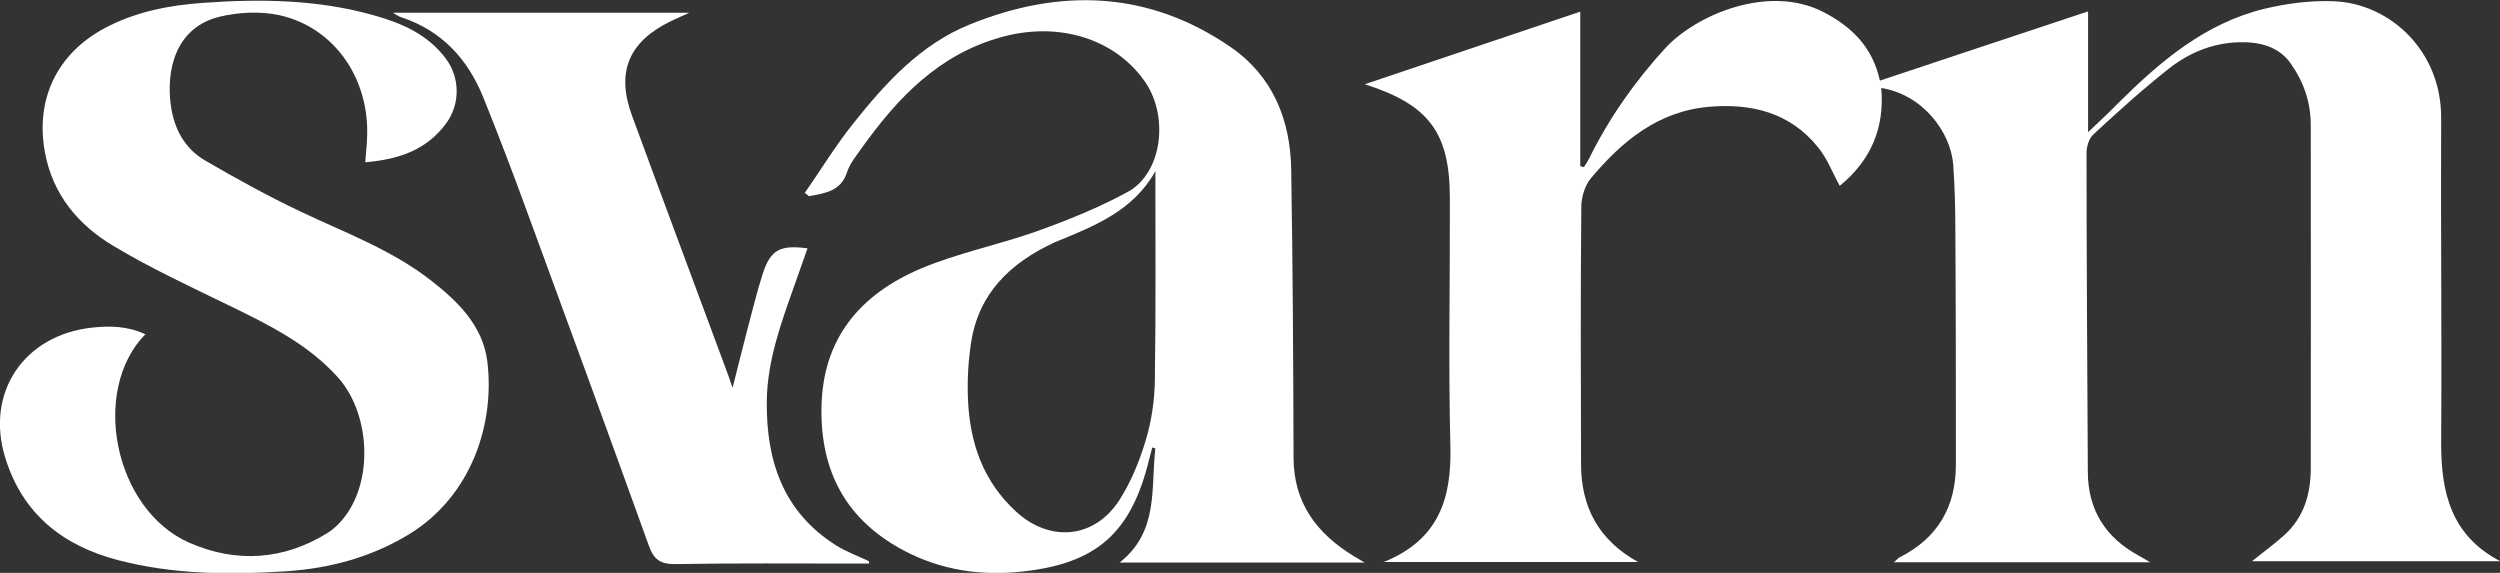
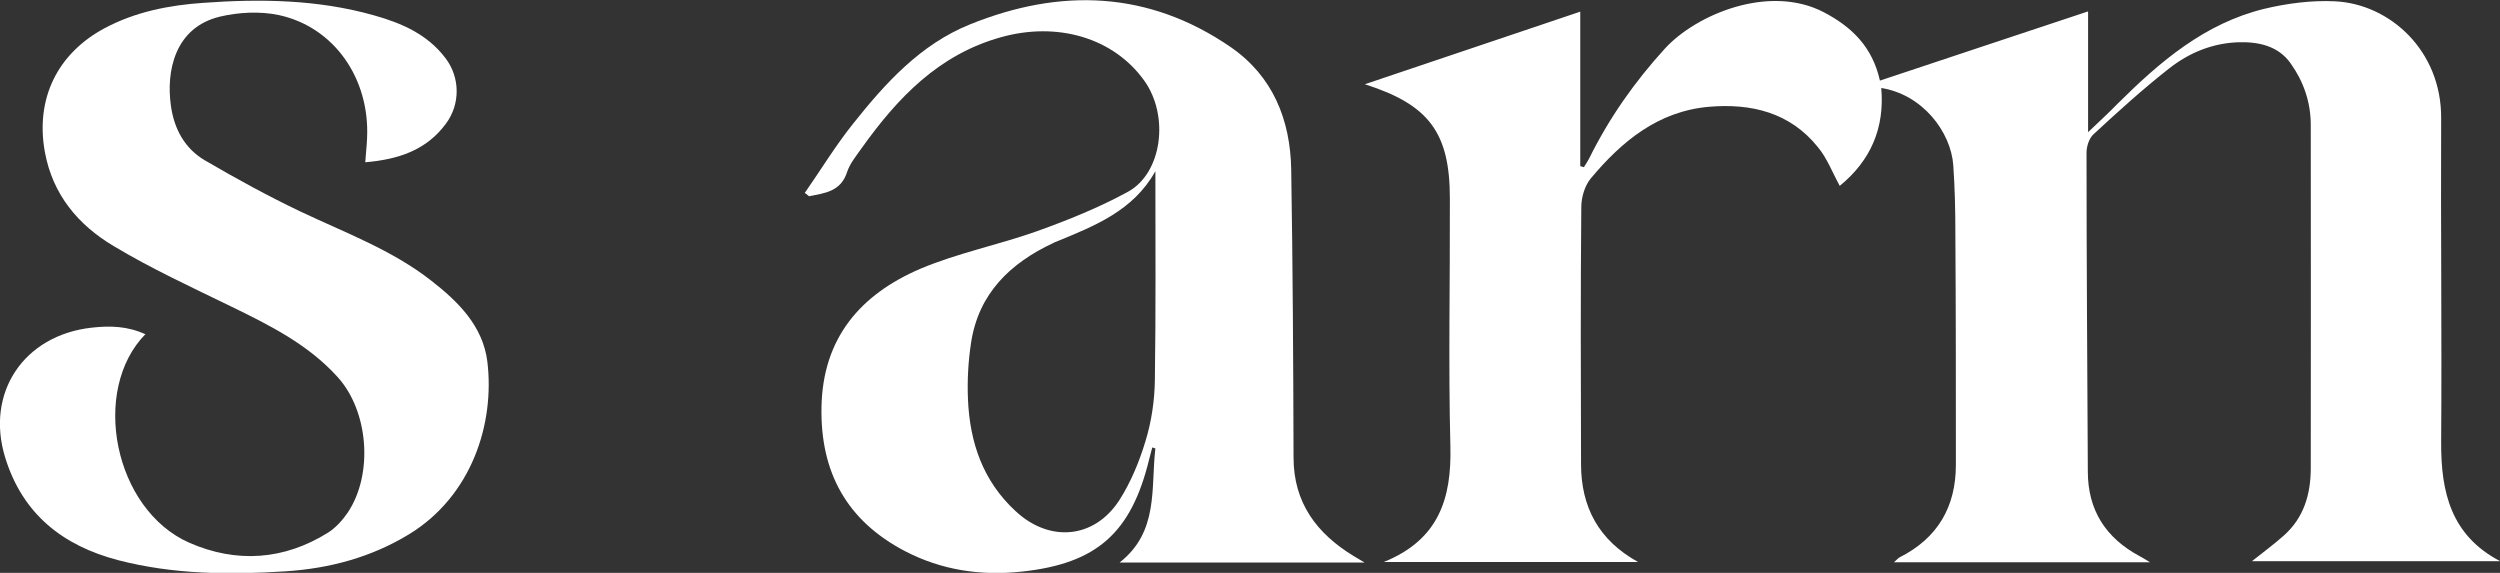
<svg xmlns="http://www.w3.org/2000/svg" version="1.1" viewBox="0 0 964.4 221">
  <rect x="0" y="0" width="964.4" height="221" fill="#333333" stroke="none" />
  <defs>
    <style>
      .cls-1 {
        fill: #fff;
      }
    </style>
  </defs>
  <g>
    <g id="Layer_2">
      <g id="Layer_1-2">
        <g>
          <path class="cls-1" d="M725.7,33.8c1.4,15.5-4,28.1-16,37.9-2.9-5.3-4.9-10.7-8.4-14.9-10.8-13.5-25.9-17-42.1-15.6-19.5,1.7-33.6,13.3-45.6,27.7-2.3,2.8-3.6,7.3-3.6,11-.3,33-.2,66.1-.1,99.1,0,16.6,6.8,29.4,22,37.8h-98.1c21.3-8.6,26.2-24.6,25.7-44.6-.8-31.9-.1-63.7-.2-95.6,0-25.4-8-36.2-32.8-44.1,28-9.4,55-18.5,83.1-28v59.6c.5.1,1,.3,1.4.4.7-1.1,1.4-2.2,2-3.3,7.7-15.6,17.6-29.7,29.3-42.5,11.9-13,40-25,61.2-14,10.9,5.7,18.8,13.4,21.7,26.4,26.6-8.9,53-17.6,80.3-26.7v46.6c4.4-4.2,8-7.5,11.4-11,16.3-16.2,33.6-31,56.6-36.6,8.8-2.1,18.1-3.3,27-2.9,21.3.9,41.4,19,41.2,45.2-.2,41.6.3,83.3,0,124.9-.1,19.3,3.8,36,22.8,45.9h-95.8c4.1-3.3,8.4-6.4,12.3-9.9,7.8-6.9,10.4-16.1,10.4-26,.1-44.1,0-88.3,0-132.4,0-8.8-2.8-16.8-7.8-23.8-4.7-6.6-12.1-8.3-20-8.1-10,.3-19,4-26.7,10-10.2,8-19.8,16.7-29.3,25.5-1.7,1.5-2.7,4.7-2.7,7.1,0,41,.3,82,.5,123,0,14.9,6.9,25.6,19.9,32.6,1,.5,1.9,1.1,4.1,2.4h-98.8c1.2-1,1.6-1.6,2.2-1.9,14.7-7.4,21.7-19.5,21.7-35.7,0-29.9,0-59.8-.2-89.6,0-8.6-.2-17.3-.8-25.9-.9-12.9-11.9-27.5-28.1-29.9h0Z" />
          <path class="cls-1" d="M310.4,74.5c6.2-8.9,11.9-18.3,18.7-26.8,12.5-15.7,26-30.6,45.1-38.3,34.9-14.1,68.9-13,100.6,8.8,16.2,11.2,23,28,23.3,47.3.6,37,.8,74,.9,111,0,17.4,8.9,29.3,23.2,38,1,.6,1.9,1.1,4.2,2.5h-94.5c15.2-11.9,12-28.7,13.8-44-.4-.1-.8-.3-1.2-.4-.4,1.6-.8,3.1-1.2,4.6-6.9,28.3-20.1,40.2-49.1,43.3-15.7,1.7-30.9-.5-45.1-7.9-22.4-11.7-32.7-30.4-32.2-55.6.5-26.6,15-43.4,38.1-53.3,14.4-6.1,30.1-9.2,45-14.5,12-4.3,23.9-9.1,35.1-15.2,13.3-7.3,16-29.4,6.3-42.9-11.8-16.5-33.5-22.9-55.4-16.7-23.9,6.7-39.7,23.3-53.5,42.6-2.1,3-4.6,6-5.7,9.3-2.4,7.6-8.6,8.2-14.7,9.4-.5-.4-1-.8-1.5-1.2h0ZM445.6,66.2c-8.5,15.2-23.5,21-38.3,27.1-.3.1-.6.2-.9.4-16.7,7.8-28.9,19.5-31.8,38.5-1.1,7.2-1.5,14.5-1.2,21.8.7,16.6,5.7,31.5,18.4,43.2,13,12.1,30.2,10.7,39.9-4.1,4.5-7,7.8-15,10.2-23,2.3-7.5,3.5-15.6,3.6-23.5.4-26.8.2-53.6.2-80.5h0Z" />
          <path class="cls-1" d="M56.2,128.8c-21.4,21.6-12.3,67.8,16.9,80.6,18.1,7.9,36.4,6.7,53.4-3.9,3-1.9,5.6-4.8,7.6-7.7,10-14.9,8.1-39.2-3.9-52.4-11.4-12.6-26.3-20-41.3-27.3-15.2-7.4-30.6-14.5-45.1-23.2-13.6-8.1-23.5-19.8-26.5-36.3-3.7-20.5,4.8-38,23.2-47.8,11.9-6.3,24.8-8.8,37.9-9.7,22.1-1.6,44.2-1.3,65.8,4.8,10.7,3,20.7,7.3,27.7,16.6,5.6,7.4,5.7,17.6.2,25.1-7.6,10.4-18.5,13.9-31.2,15,.2-3.3.6-6.3.7-9.3,1.1-23-12.7-42.9-34.1-47.5-7.2-1.5-15.4-1.1-22.6.6-17.6,4.2-20.8,21.2-19,34.2,1.2,9,5.3,16.7,13.2,21.3,12,7,24.2,13.7,36.8,19.7,17.3,8.2,35.3,14.8,50.5,26.7,10.4,8.1,19.9,17.5,21.6,31.2,2.9,23.9-6,51.8-30.2,66.6-14.6,8.9-30.7,13.2-47.7,14.3-21.7,1.4-43.3,1.2-64.5-4.3-21.4-5.6-36.9-17.8-43.6-39.6-7.7-25,7.2-47.2,33.4-50.1,7.1-.8,13.9-.6,20.8,2.6h0Z" />
-           <path class="cls-1" d="M335.3,217.4h-4.8c-23.3,0-46.6-.2-69.9.2-5.9.1-8.4-1.8-10.3-7.1-15.5-43-31.2-86-47-128.9-5.4-14.8-11-29.5-16.9-44.1-6-14.8-16.1-25.8-31.8-30.9-.7-.2-1.3-.7-3.1-1.7h114.4c-3,1.4-5.1,2.3-7.2,3.3-16.2,7.9-21.1,19.6-14.9,36.4,11.9,32.5,24.1,64.9,36.1,97.4.8,2.2,1.6,4.3,2.7,7.6,2-7.9,3.7-14.8,5.5-21.7,2-7.5,3.8-15.1,6.2-22.5,3-9.1,6.7-11,17.2-9.6-1.6,4.6-3.2,9.1-4.8,13.6-5.2,14.7-10.7,29.4-10.9,45.2-.3,23,6.2,42.9,26.9,55.9,3.9,2.4,8.3,4,12.5,6,0,.3,0,.6.1.9h0Z" />
        </g>
      </g>
    </g>
  </g>
</svg>